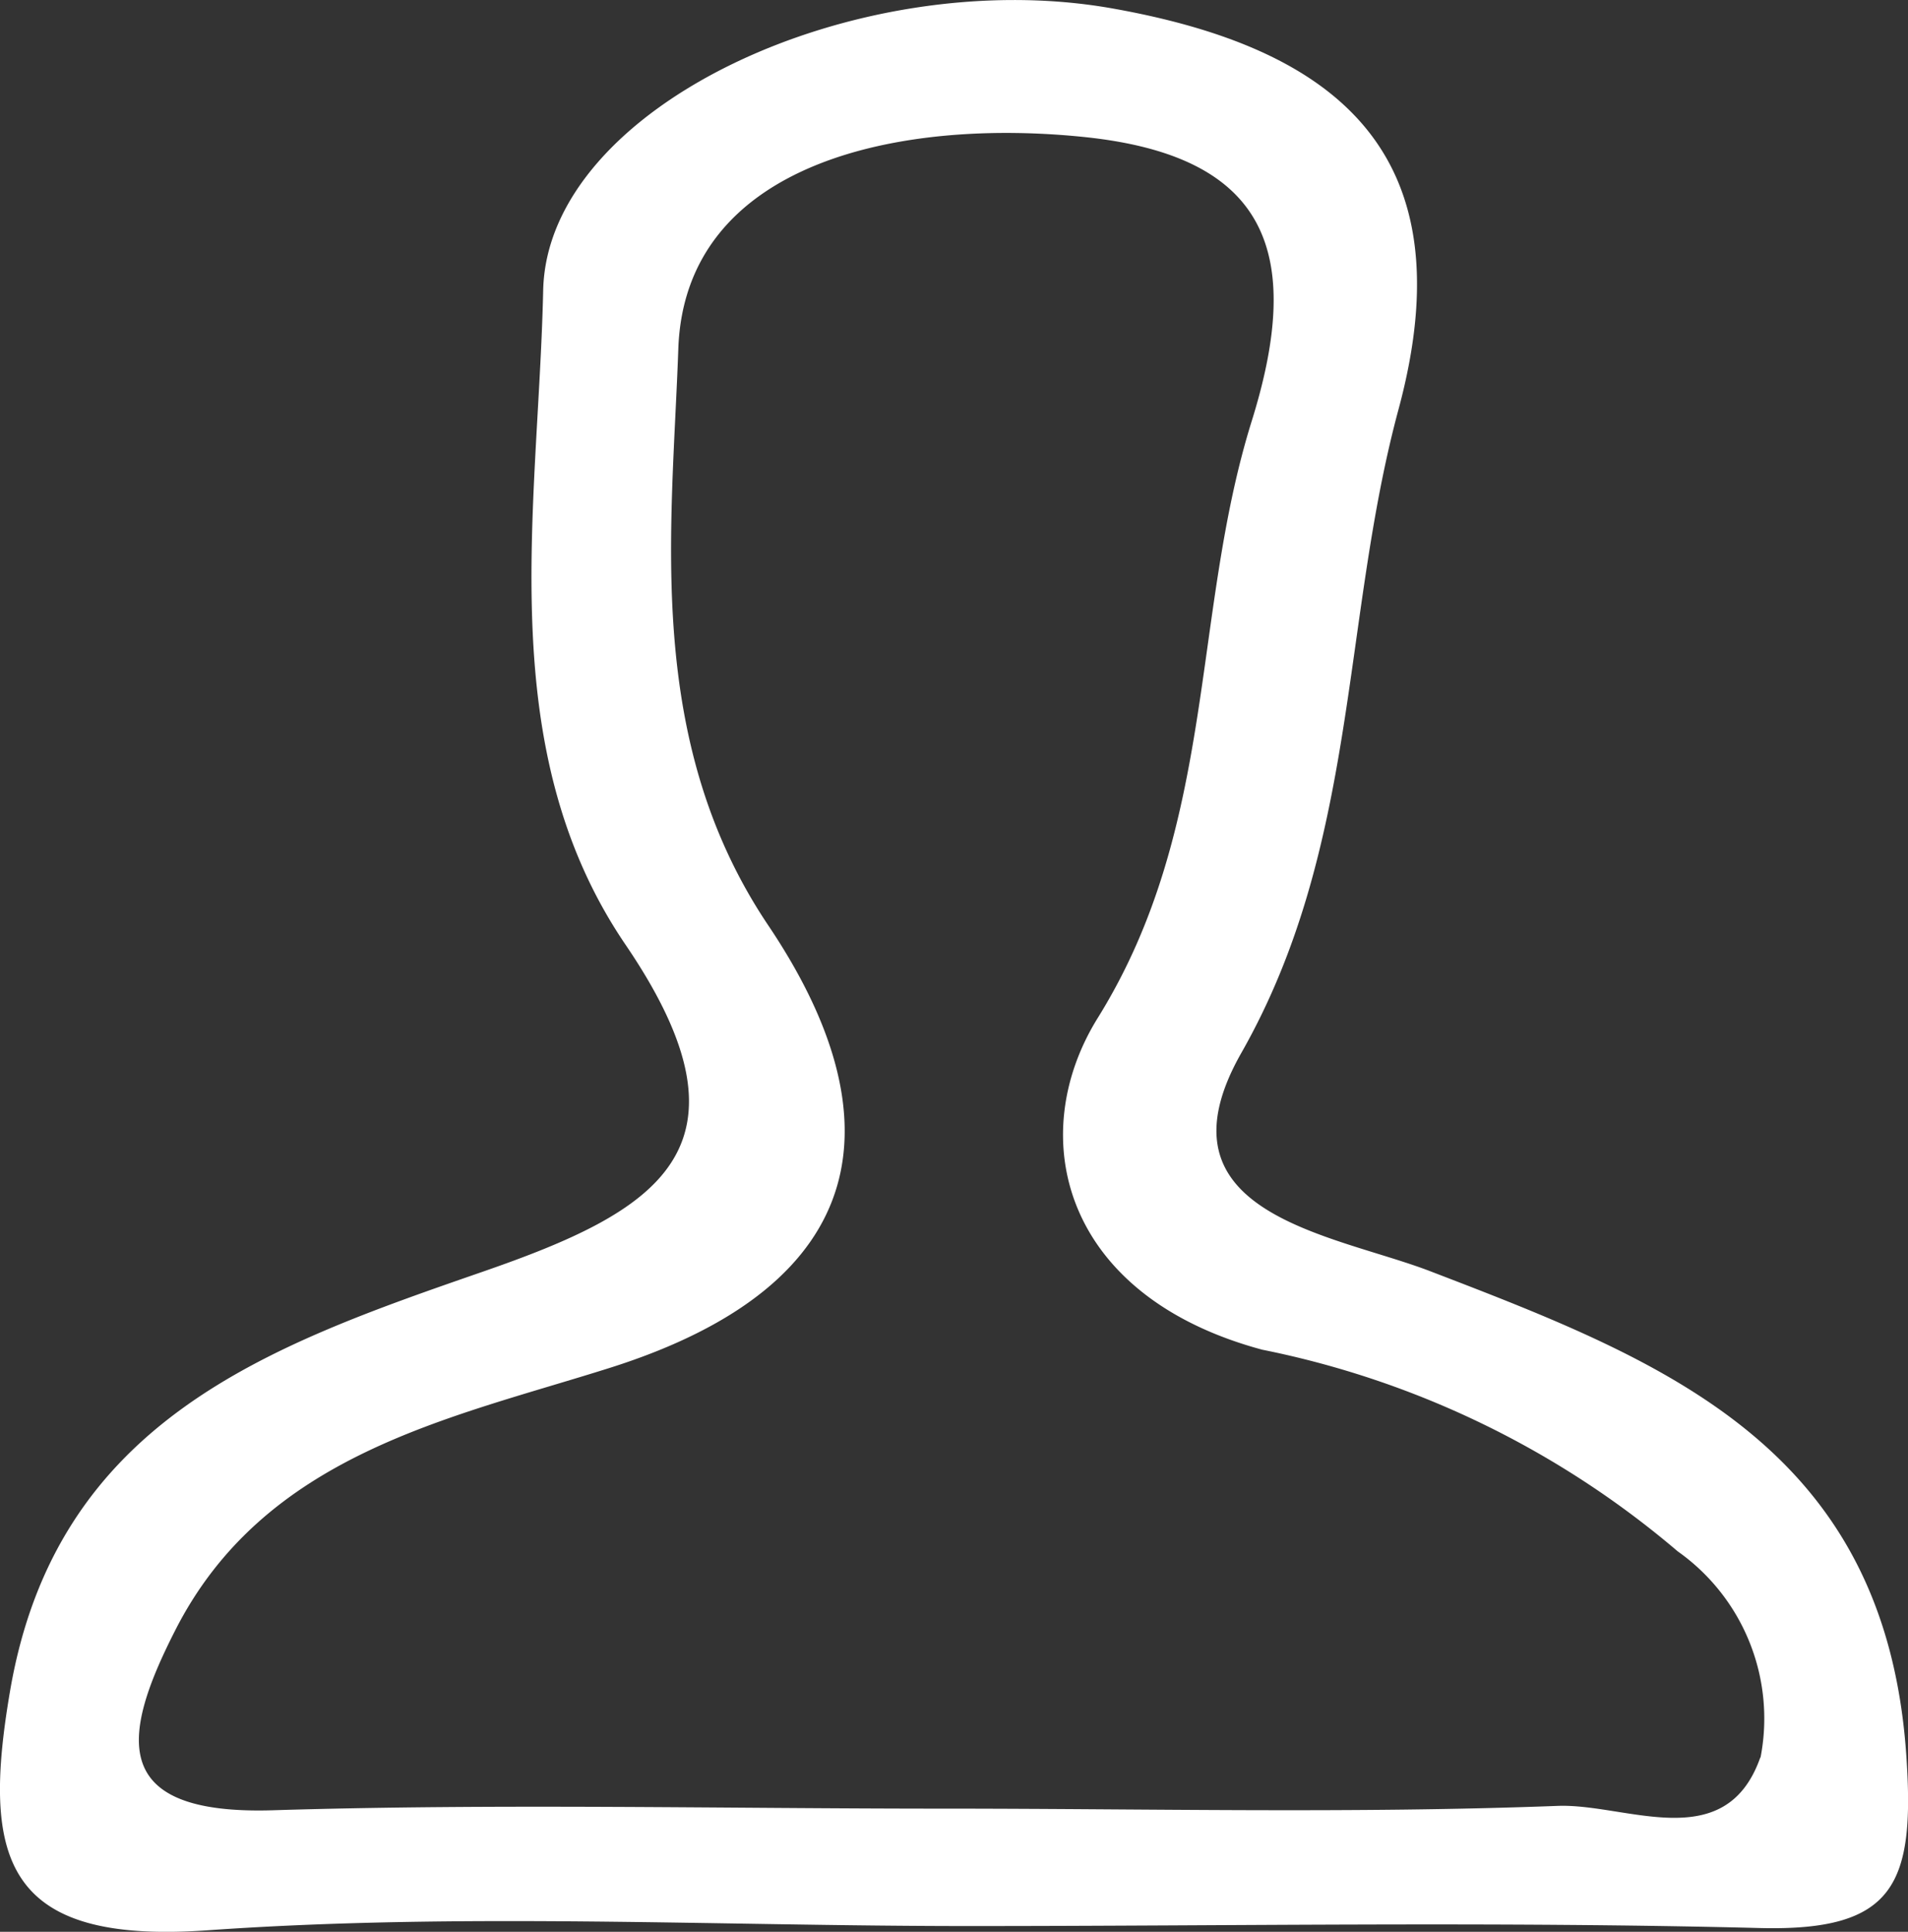
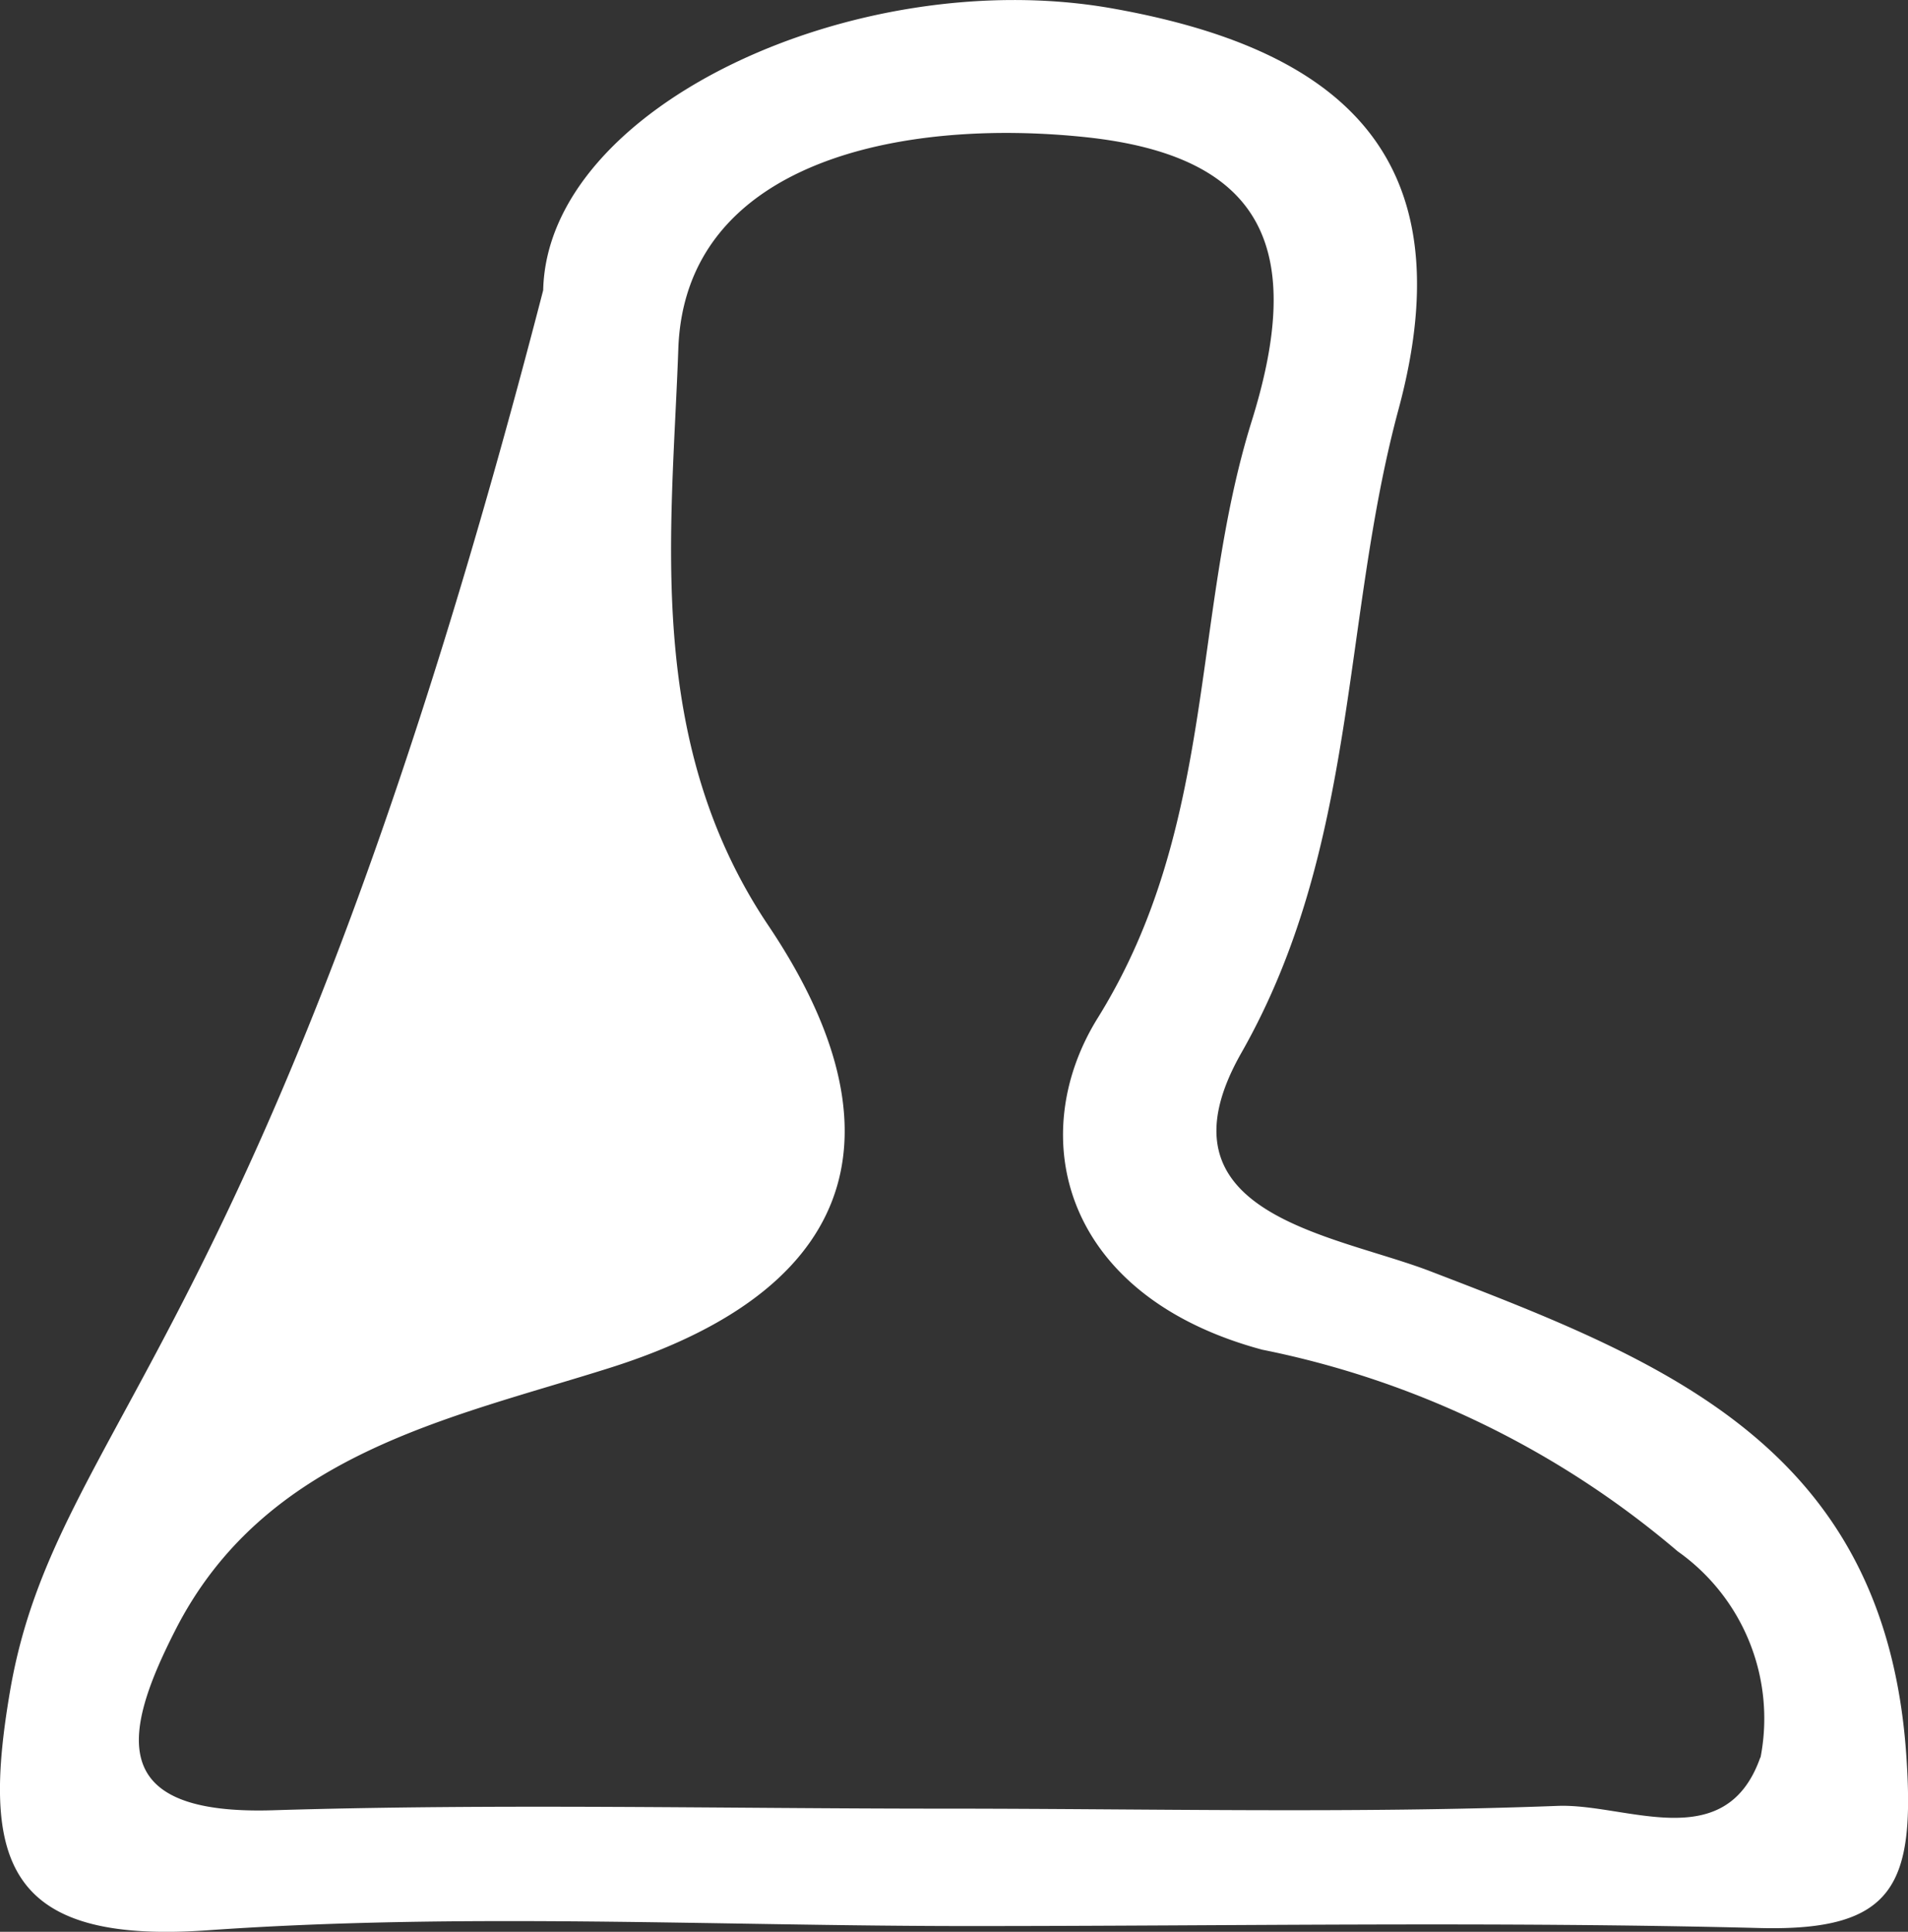
<svg xmlns="http://www.w3.org/2000/svg" width="15.294" height="15.482" viewBox="0 0 15.294 15.482">
  <rect x="0" y="0" width="15.294" height="15.482" fill="#333333" stroke="none" />
  <g id="Layer_2" data-name="Layer 2" transform="translate(0 0)">
    <g id="Layer_1" data-name="Layer 1" transform="translate(0 0.001)">
-       <path id="Path_4517" data-name="Path 4517" d="M15.28,14.062c-.171-2.466-1.937-3.153-3.813-3.873-.778-.3-2.253-.456-1.516-1.752.938-1.651.8-3.451,1.258-5.152.555-2.051-.485-2.9-2.307-3.22C6.869-.288,4.387.849,4.354,2.326c-.039,1.761-.411,3.67.66,5.245,1.12,1.646.234,2.143-1.142,2.62C2.164,10.783.454,11.376.081,13.55-.15,14.9.034,15.585,1.664,15.47c2.026-.143,4.069-.034,6.105-.034,2.114,0,4.229-.038,6.342.016C15.188,15.478,15.352,15.1,15.28,14.062Zm-1.17.023c-.28.793-1.075.367-1.624.388-1.636.062-3.277.022-4.915.022-1.795,0-3.591-.042-5.384.013C.87,14.548.973,13.915,1.4,13.075c.717-1.422,2.2-1.705,3.49-2.113,2.123-.672,2.3-2.01,1.27-3.543-1-1.486-.774-3.168-.723-4.619C5.487,1.295,7.222.942,8.709,1.1c1.45.156,1.746.925,1.324,2.276C9.546,4.938,9.756,6.618,8.8,8.157c-.59.948-.287,2.228,1.318,2.66a7.364,7.364,0,0,1,3.33,1.616,1.64,1.64,0,0,1,.664,1.652Z" transform="translate(0 -0.001)" fill="#fff" />
+       <path id="Path_4517" data-name="Path 4517" d="M15.28,14.062c-.171-2.466-1.937-3.153-3.813-3.873-.778-.3-2.253-.456-1.516-1.752.938-1.651.8-3.451,1.258-5.152.555-2.051-.485-2.9-2.307-3.22C6.869-.288,4.387.849,4.354,2.326C2.164,10.783.454,11.376.081,13.55-.15,14.9.034,15.585,1.664,15.47c2.026-.143,4.069-.034,6.105-.034,2.114,0,4.229-.038,6.342.016C15.188,15.478,15.352,15.1,15.28,14.062Zm-1.17.023c-.28.793-1.075.367-1.624.388-1.636.062-3.277.022-4.915.022-1.795,0-3.591-.042-5.384.013C.87,14.548.973,13.915,1.4,13.075c.717-1.422,2.2-1.705,3.49-2.113,2.123-.672,2.3-2.01,1.27-3.543-1-1.486-.774-3.168-.723-4.619C5.487,1.295,7.222.942,8.709,1.1c1.45.156,1.746.925,1.324,2.276C9.546,4.938,9.756,6.618,8.8,8.157c-.59.948-.287,2.228,1.318,2.66a7.364,7.364,0,0,1,3.33,1.616,1.64,1.64,0,0,1,.664,1.652Z" transform="translate(0 -0.001)" fill="#fff" />
    </g>
  </g>
</svg>